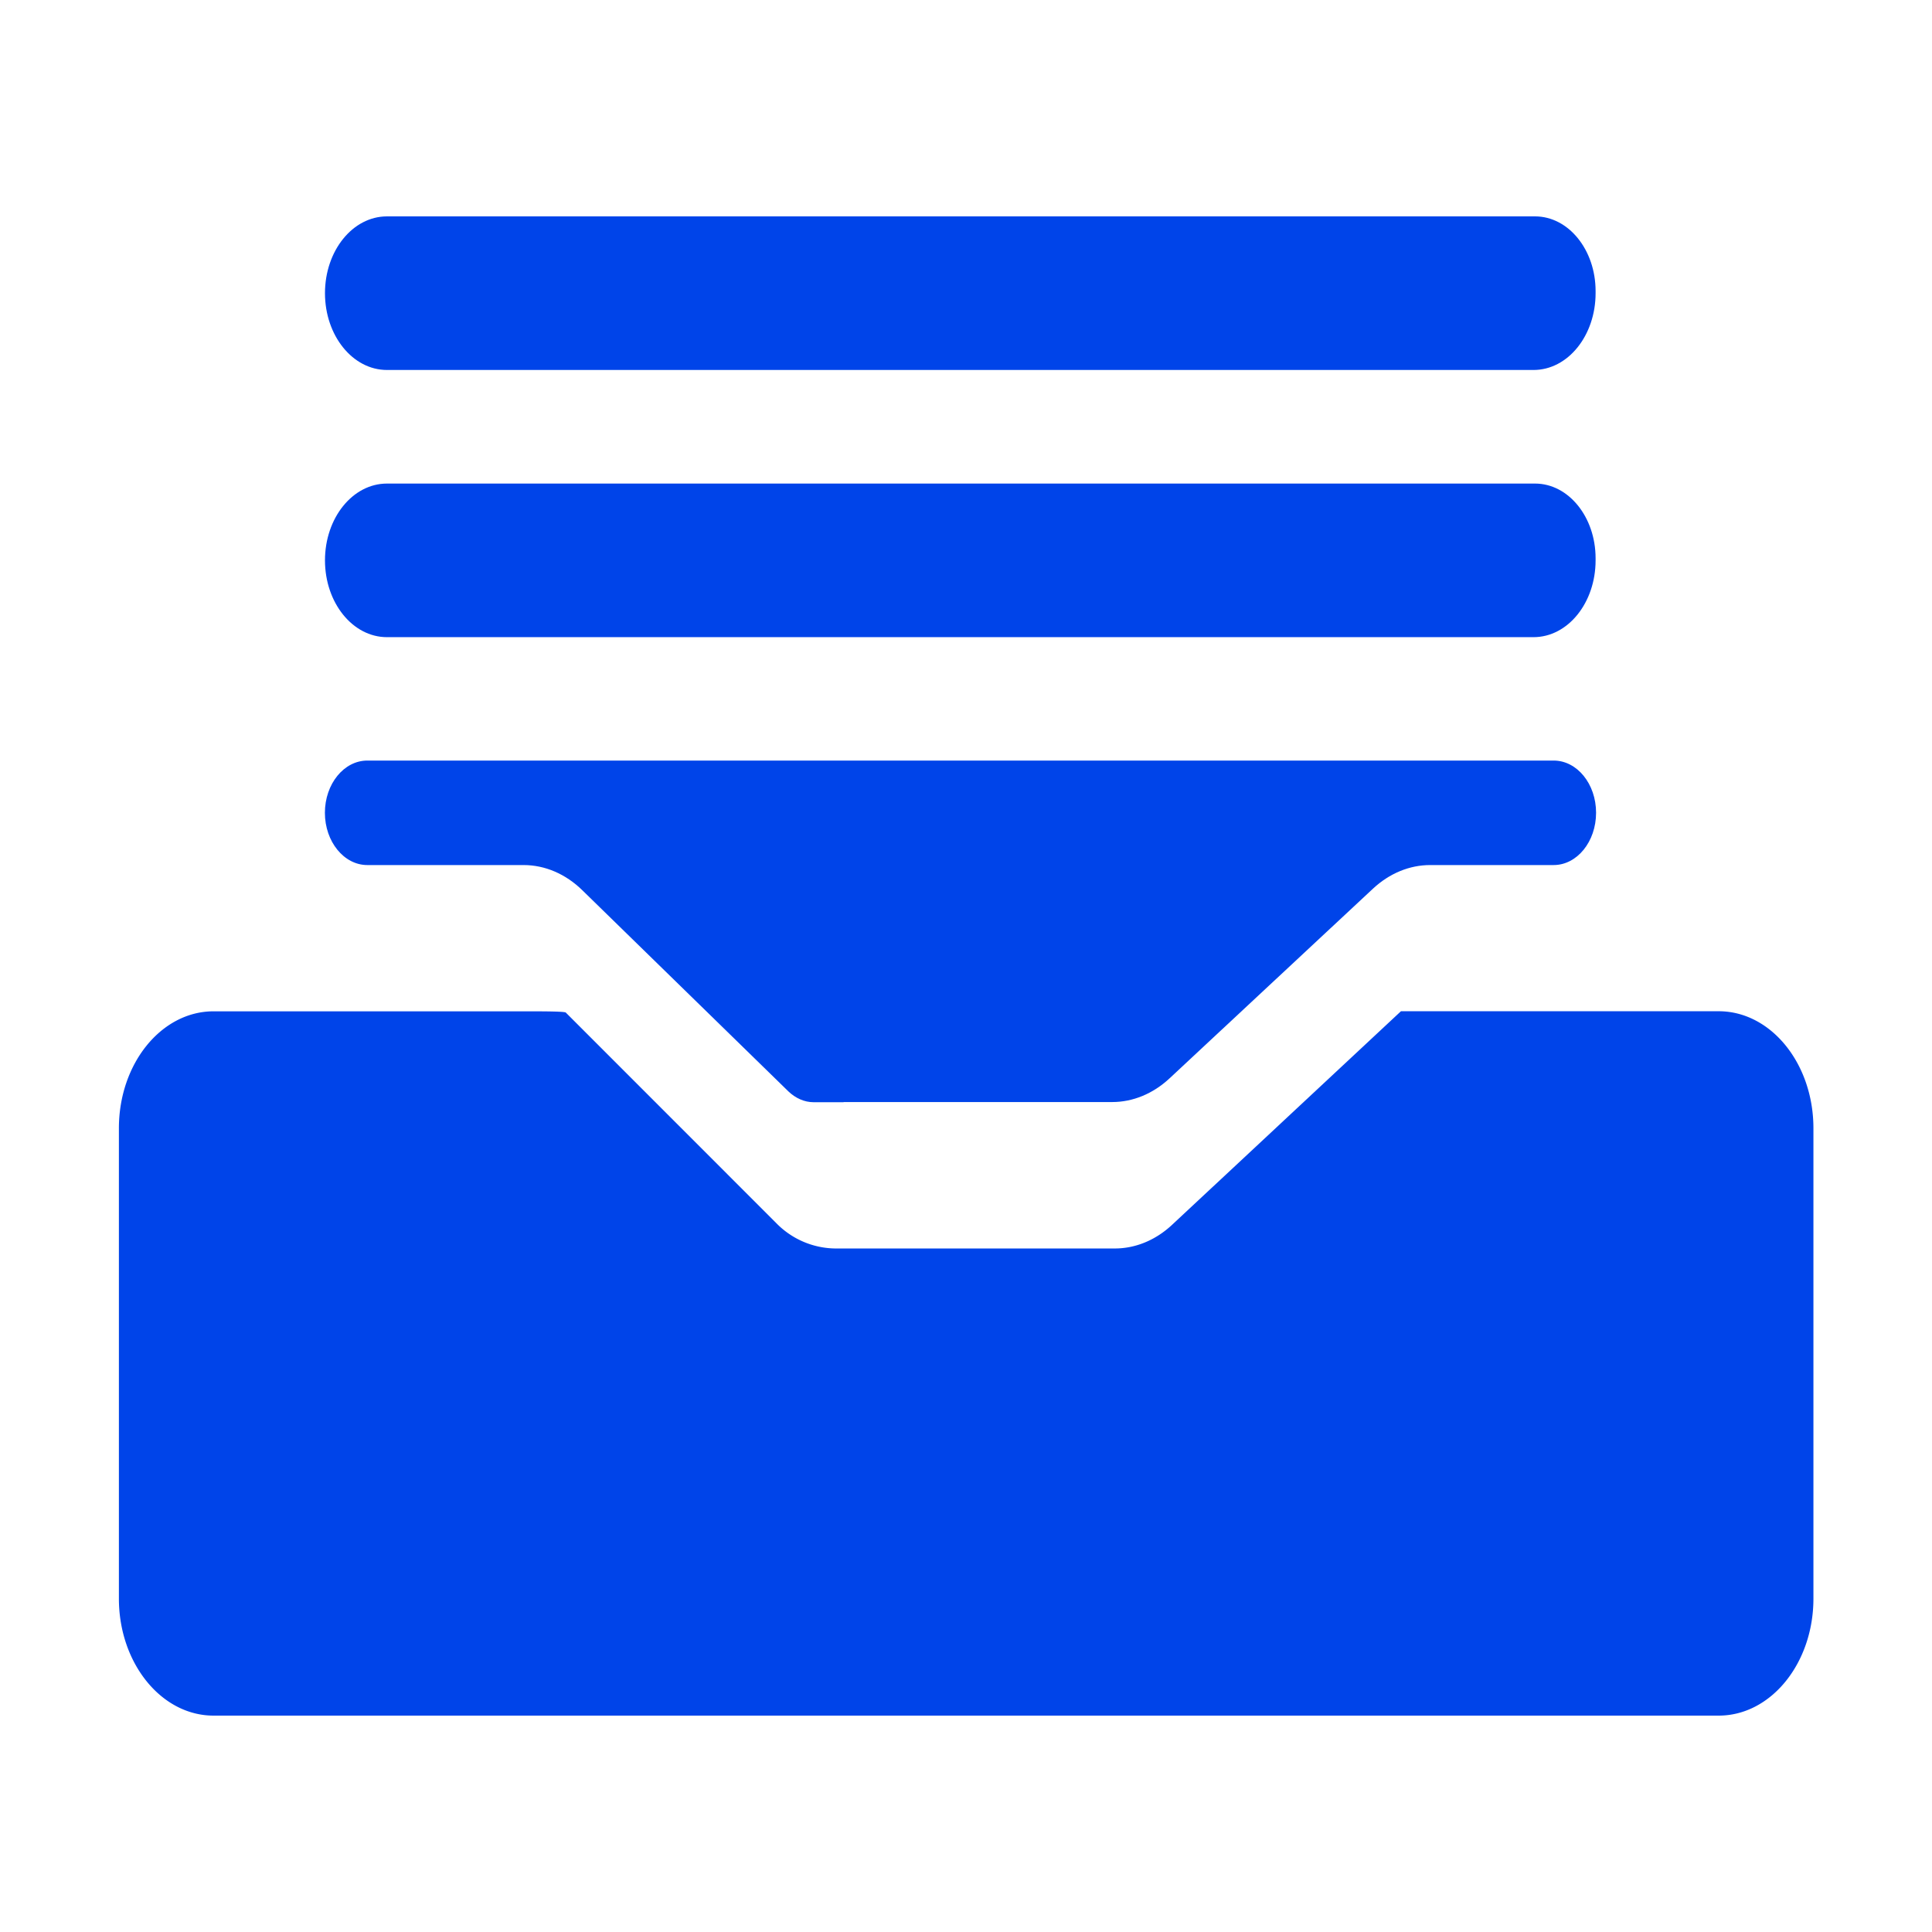
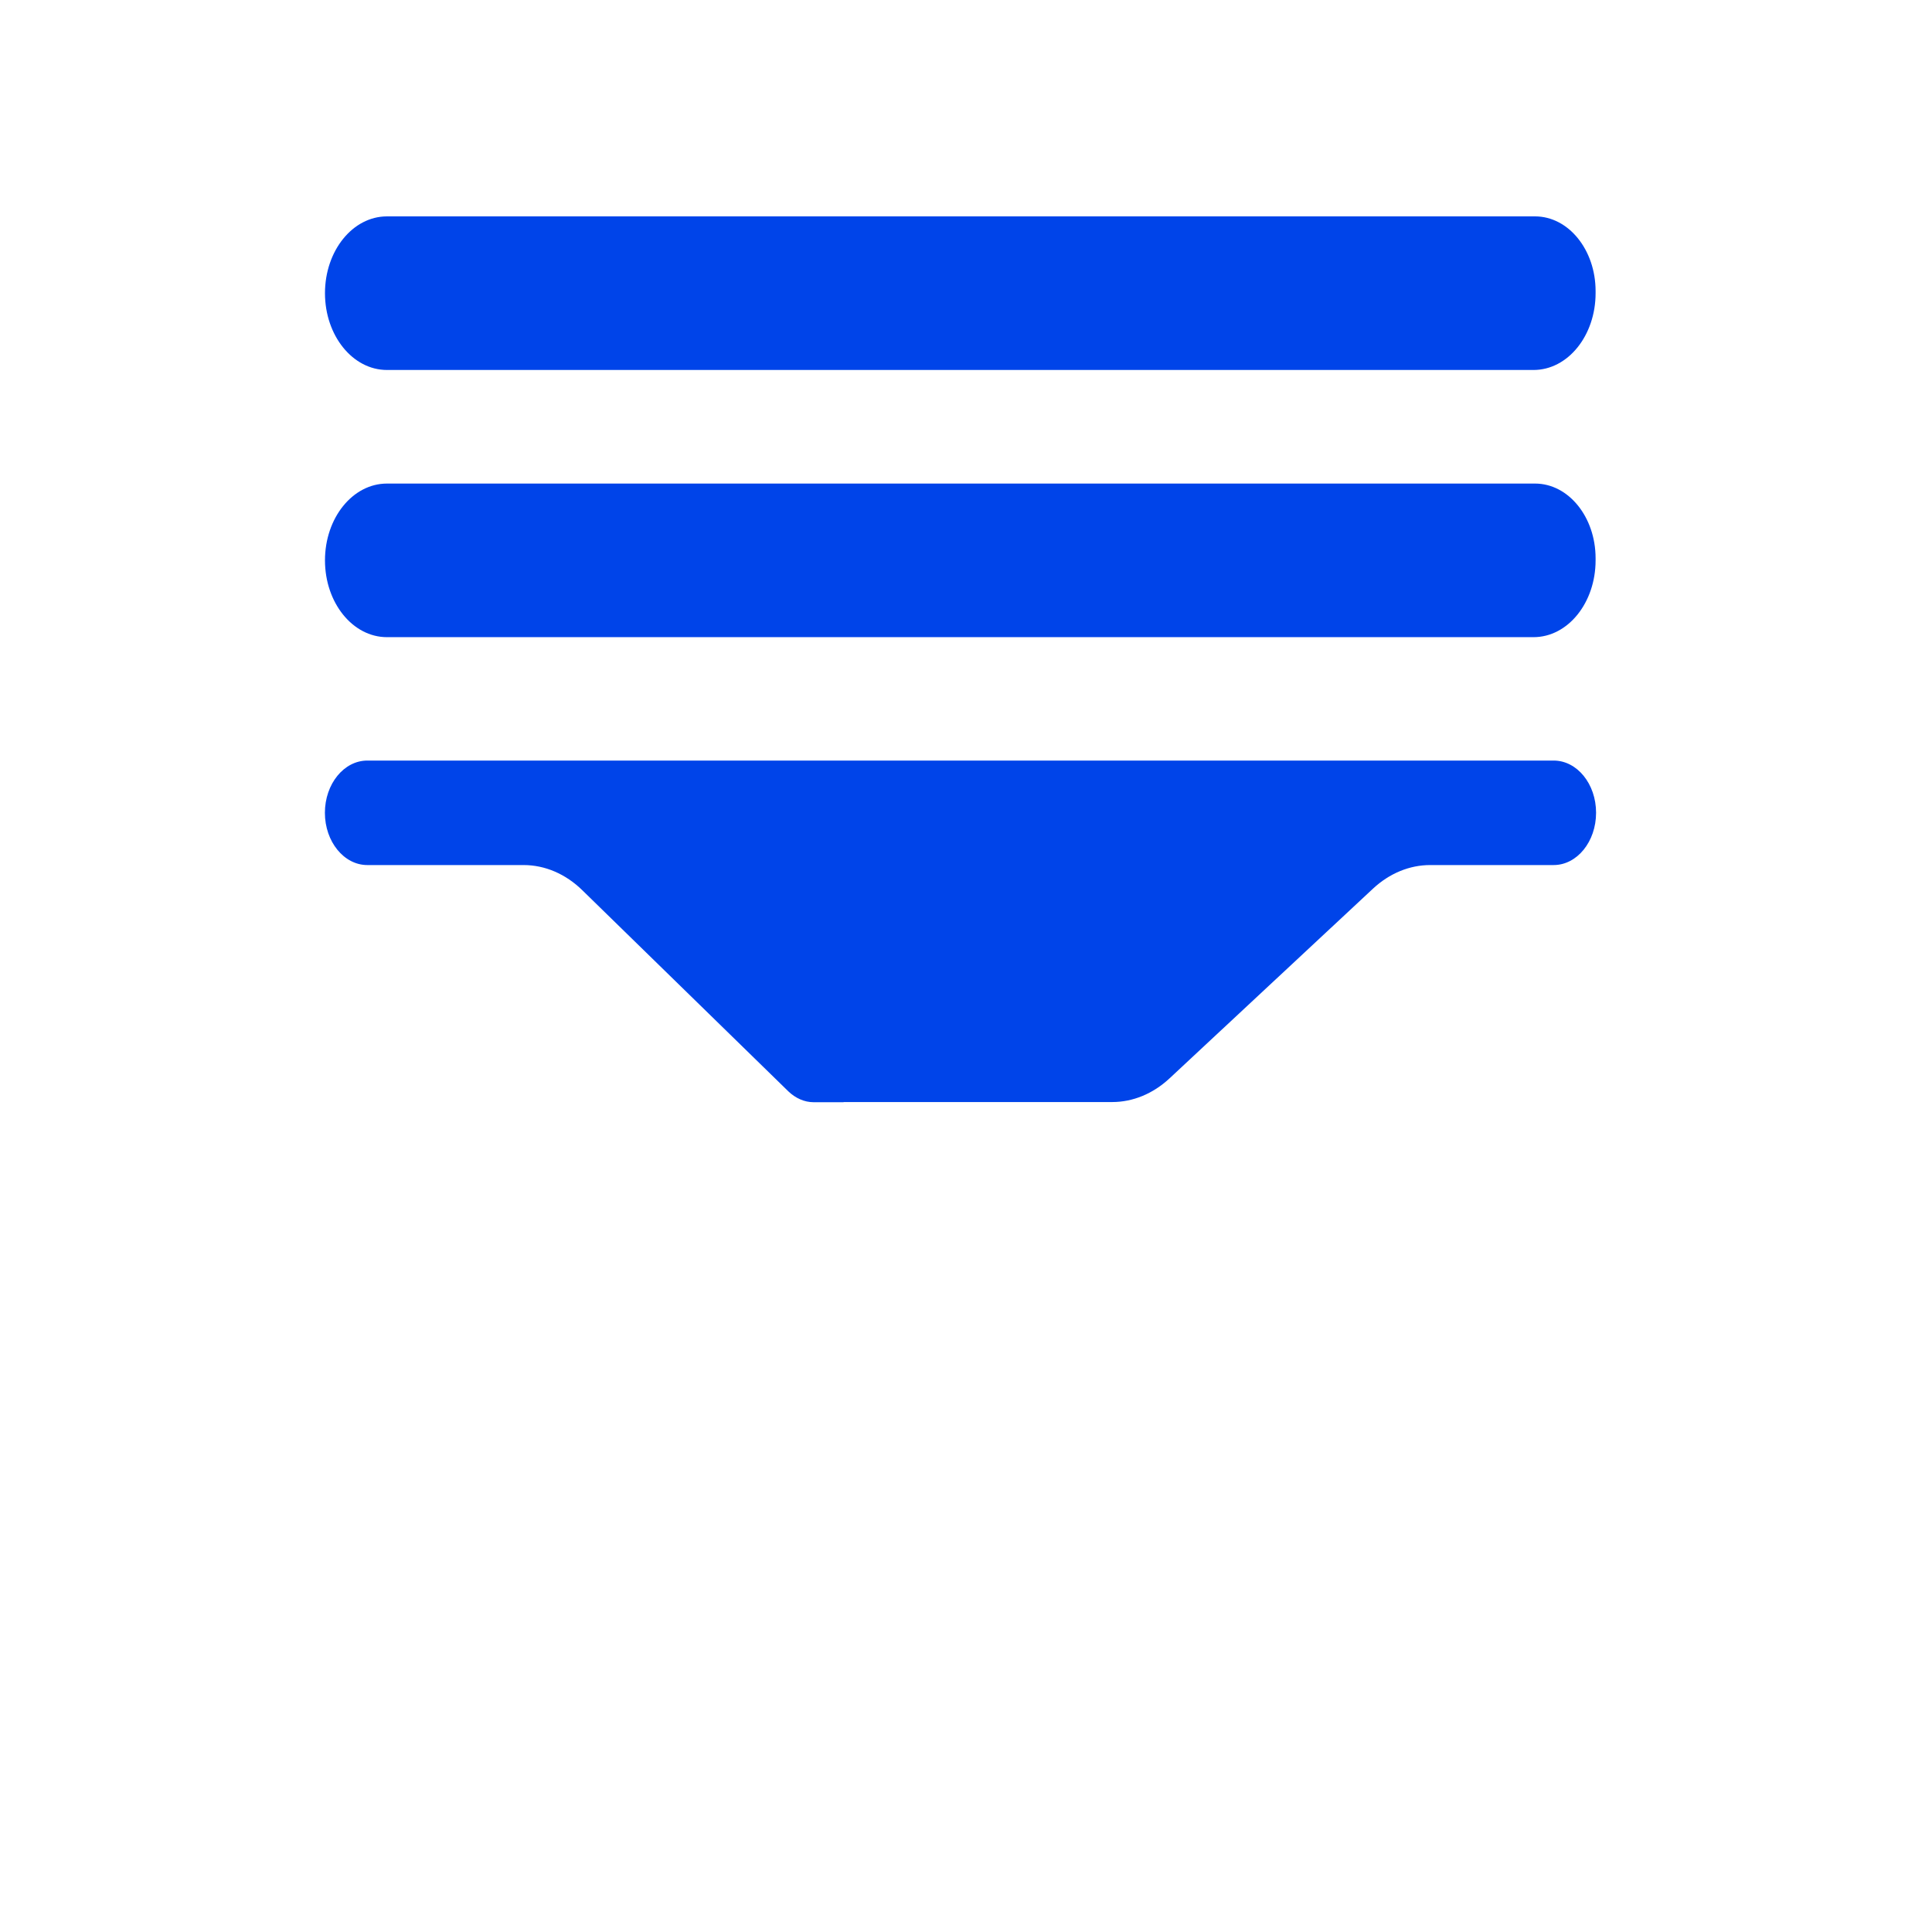
<svg xmlns="http://www.w3.org/2000/svg" width="24" height="24" fill="none">
  <g fill="#0044E9">
    <path d="M18.917 2.688H4.807c-.426 0-.77.427-.77.954 0 .527.344.954.77.954H19.05c.427 0 .771-.427.771-.954v-.026c0-.513-.337-.928-.752-.928h-.152Zm0 3.319H4.807c-.426 0-.77.427-.77.954 0 .527.344.954.77.954H19.05c.427 0 .771-.427.771-.954v-.026c0-.513-.337-.928-.752-.928h-.152Zm-8.438 7.683h3.338c.255 0 .506-.103.71-.293l2.529-2.358c.204-.19.454-.293.71-.293H19.3c.29 0 .527-.29.527-.65 0-.358-.236-.648-.527-.648H4.563c-.29 0-.527.29-.527.649 0 .358.237.649.527.649h1.941c.265 0 .523.11.731.314l2.557 2.496c.09.087.202.136.314.136h.373v-.002Z" />
-     <path d="m17.402 12.563-2.843 2.653c-.204.19-.454.293-.71.293h-3.476a1.04 1.04 0 0 1-.73-.315l-2.616-2.617c-.033-.012-.223-.014-.488-.014H2.653c-.65 0-1.176.651-1.176 1.453v5.843c0 .801.527 1.453 1.176 1.453H21.35c.65 0 1.177-.652 1.177-1.453v-5.843c0-.804-.528-1.454-1.177-1.454h-3.947Z" />
  </g>
</svg>